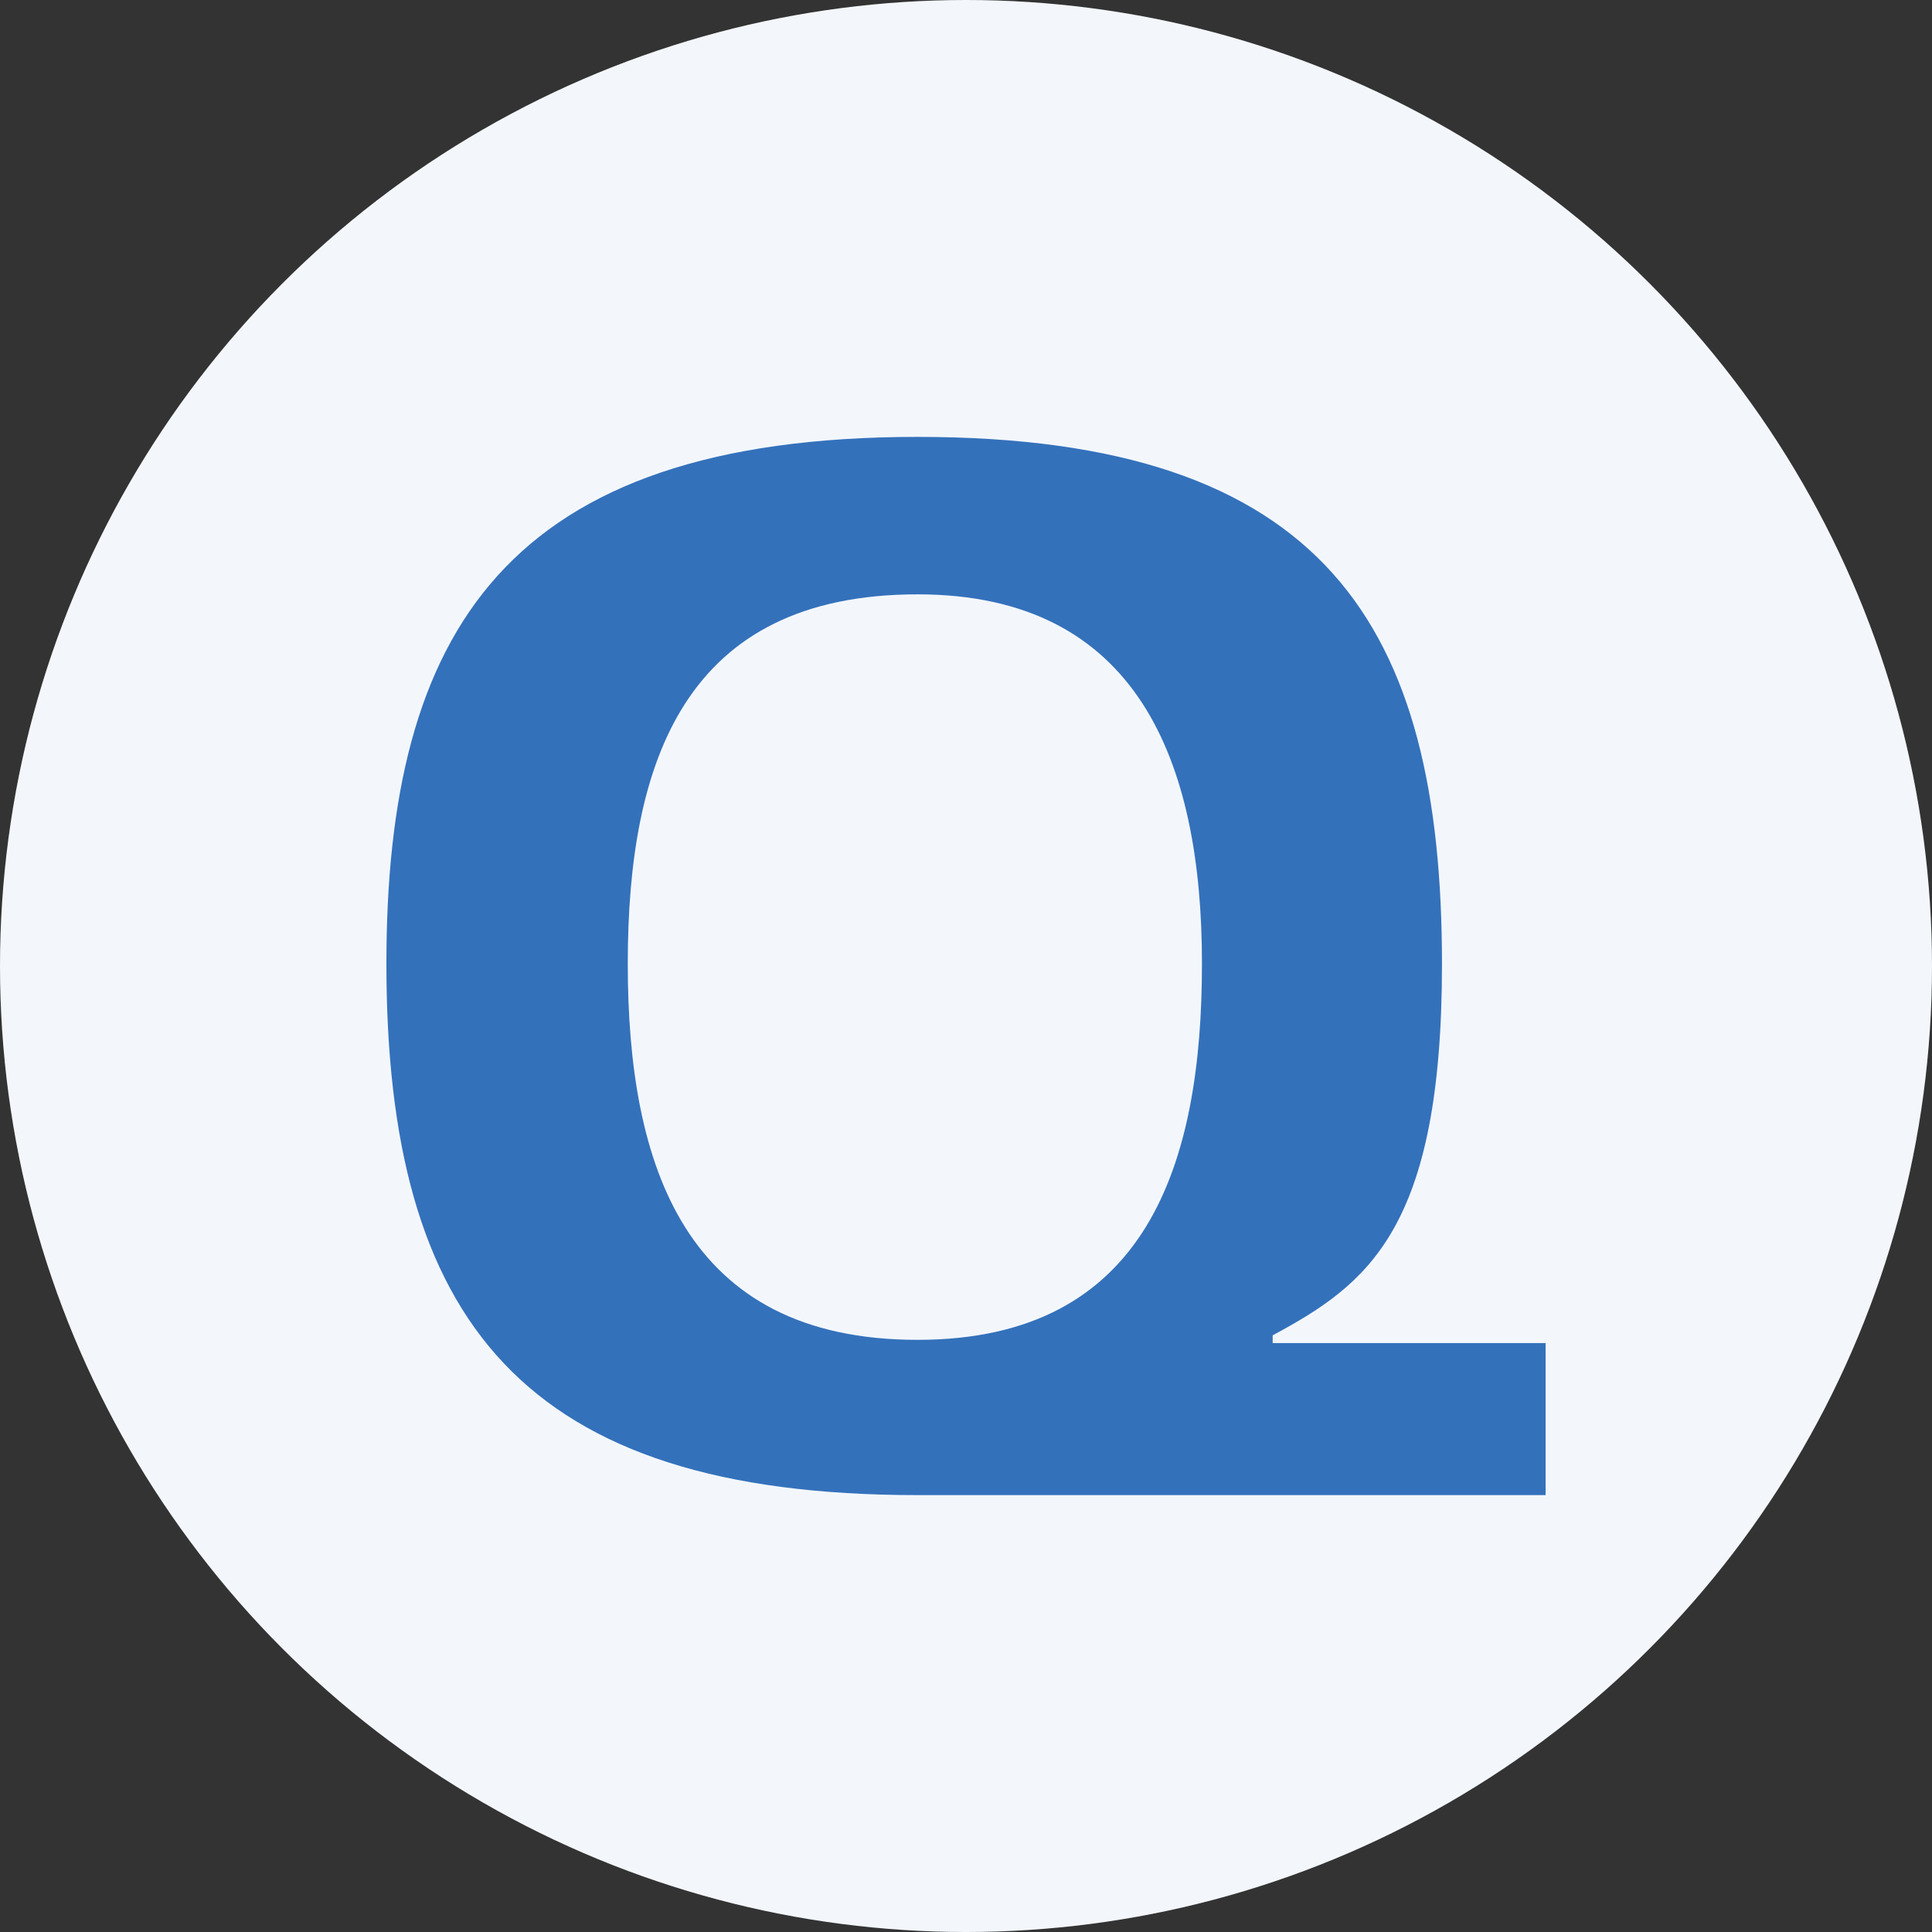
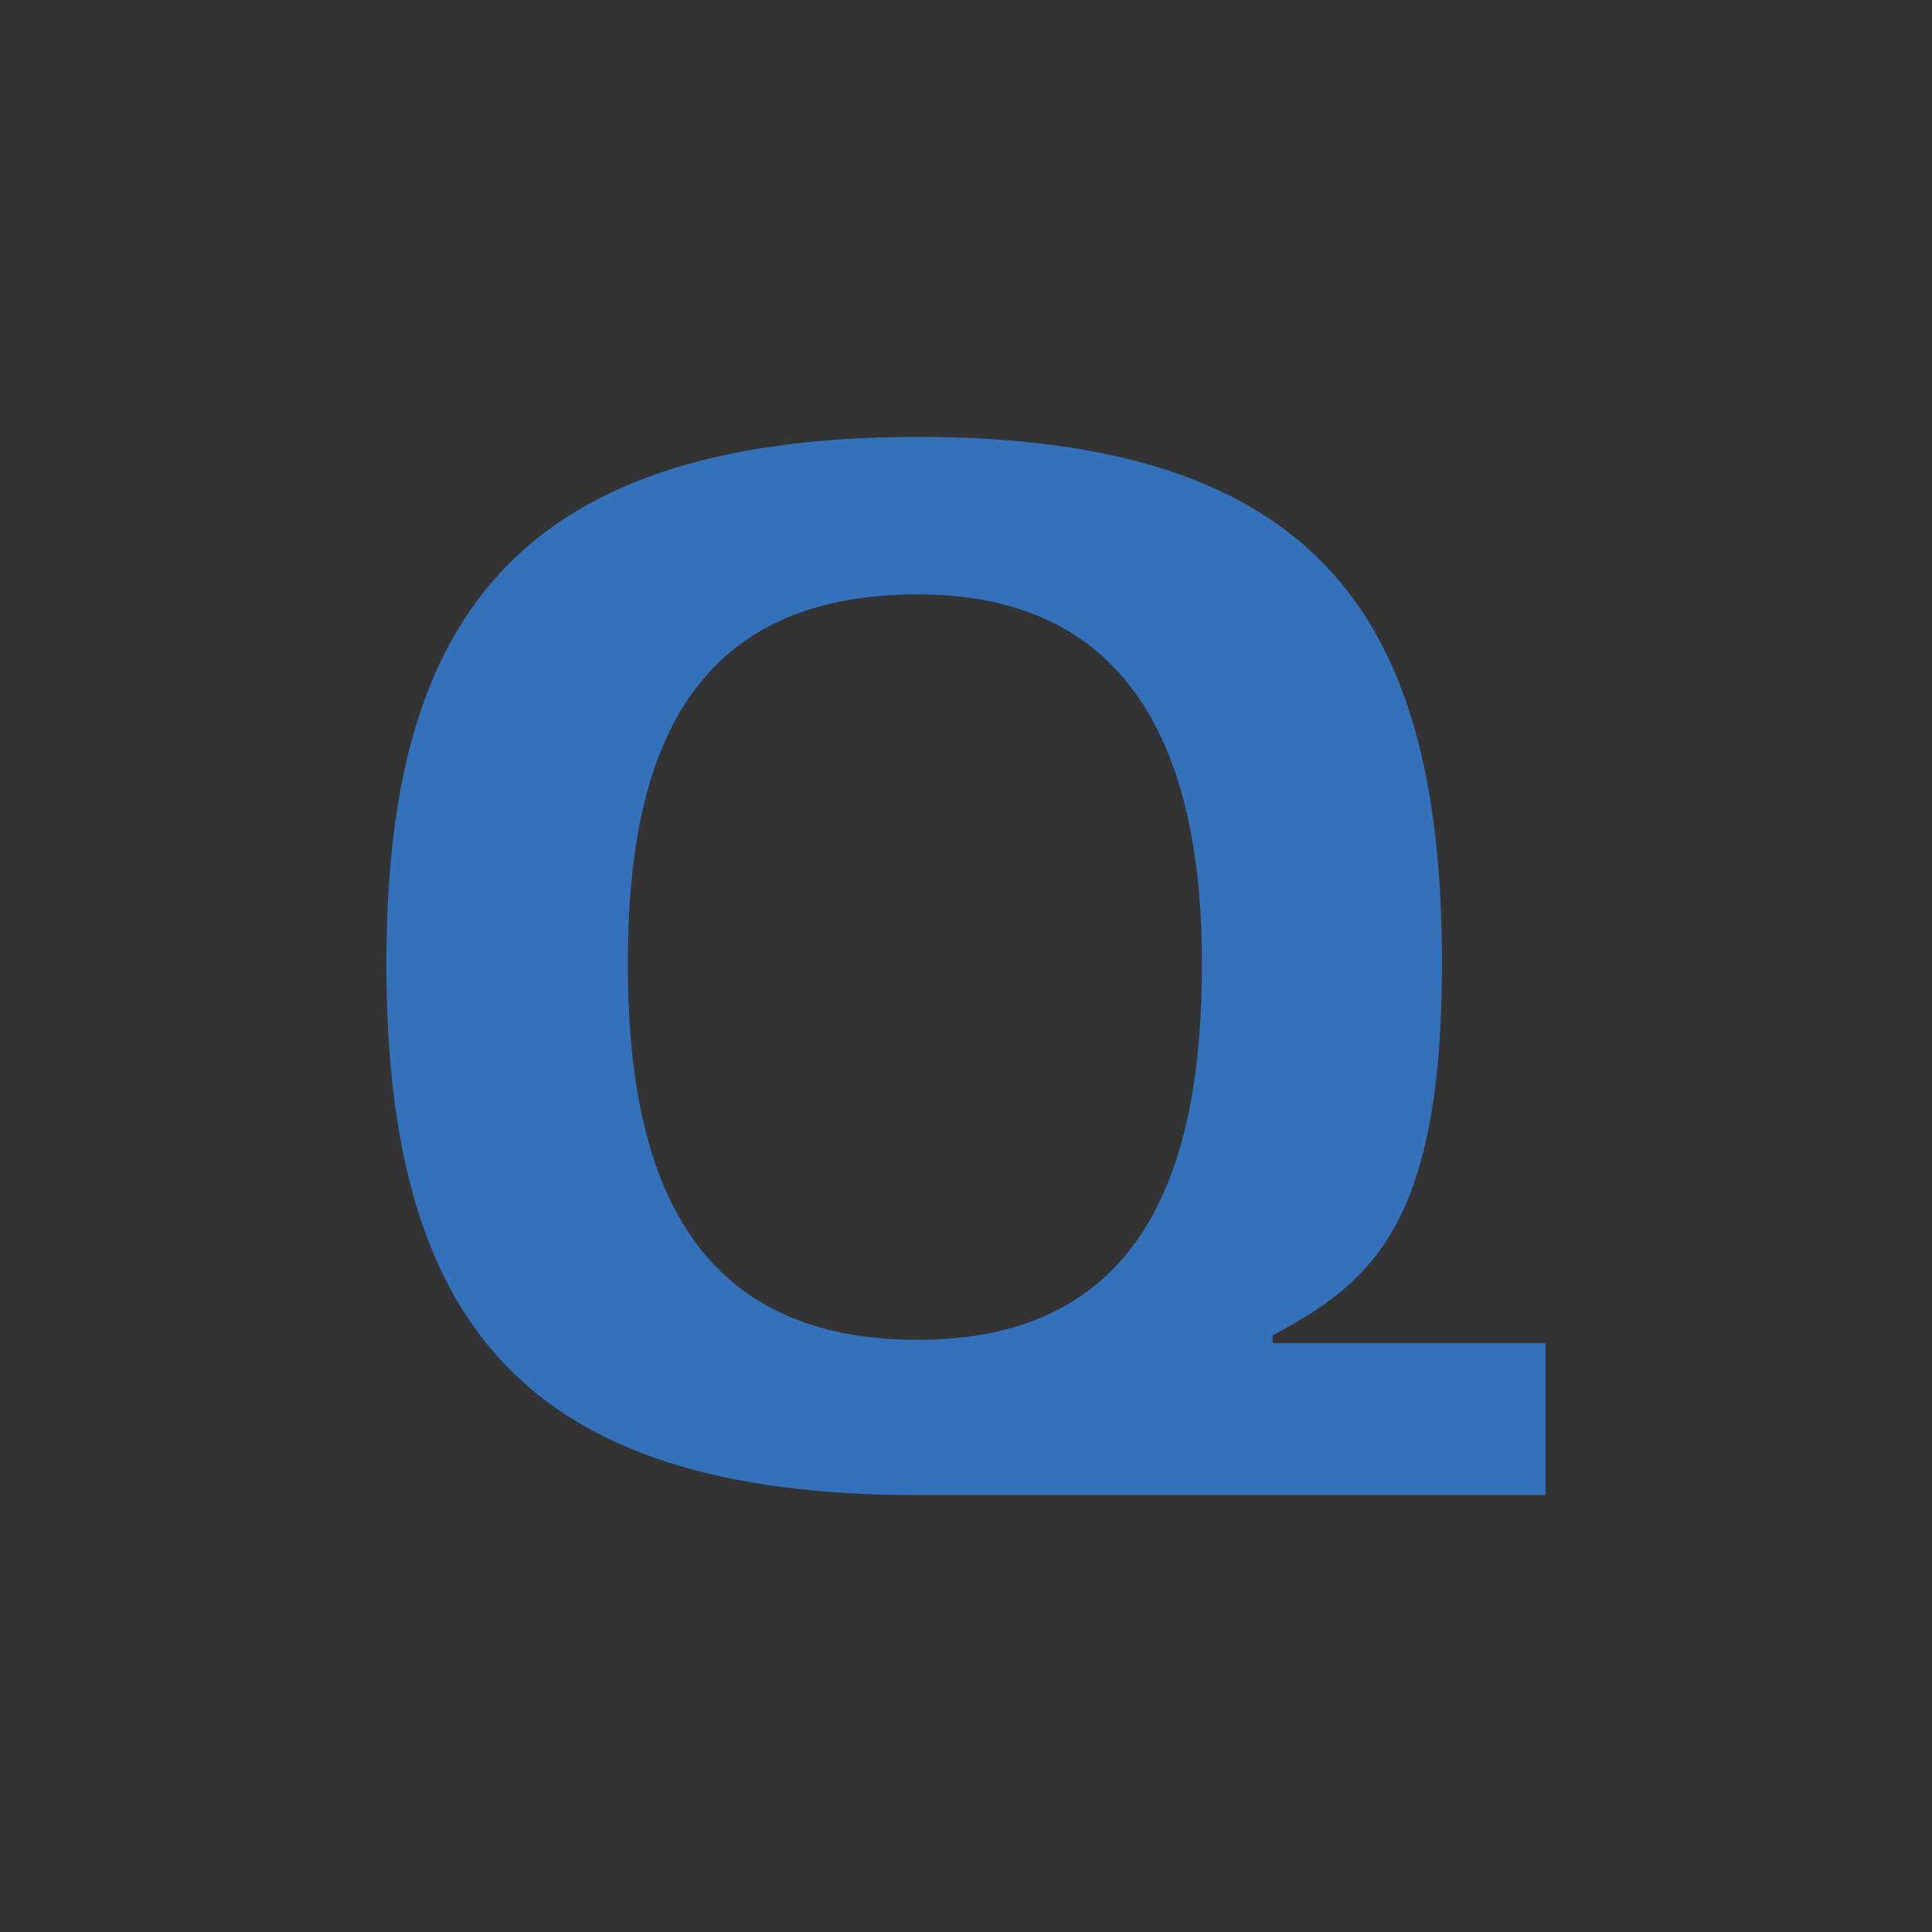
<svg xmlns="http://www.w3.org/2000/svg" id="Layer_1" data-name="Layer 1" viewBox="0 0 300 300" width="300" height="300">
  <rect x="0" y="0" width="300" height="300" fill="#333333" stroke="none" />
  <defs>
    <linearGradient id="linear-gradient" x1="480.8" y1="150" x2="1531.89" y2="150" gradientUnits="userSpaceOnUse">
      <stop offset="0" stop-color="#3471bb" />
      <stop offset="1" stop-color="#51b1e9" />
    </linearGradient>
    <clipPath id="bz_circular_clip">
      <circle cx="150.0" cy="150.0" r="150.0" />
    </clipPath>
  </defs>
  <g clip-path="url(#bz_circular_clip)">
-     <rect x="-1.5" y="-1.5" width="303" height="303" fill="#f3f7fc" />
    <path d="M197.62,208.55v-1.2c14.74-7.94,26.29-16.45,26.29-57.63,0-52.61-18.07-81.88-81.43-81.88-64,0-82.48,30.27-82.48,81.8,0,55.51,21.19,82.52,82.48,82.52H240V208.55Zm-55.14-.5c-36.14,0-45-27-45-58.41s8.86-57.35,45-57.35c34.16,0,44.16,25.95,44.16,57.35C186.64,180.63,178.2,208.05,142.48,208.05Z" fill-rule="evenodd" fill="url(#linear-gradient)" />
  </g>
</svg>